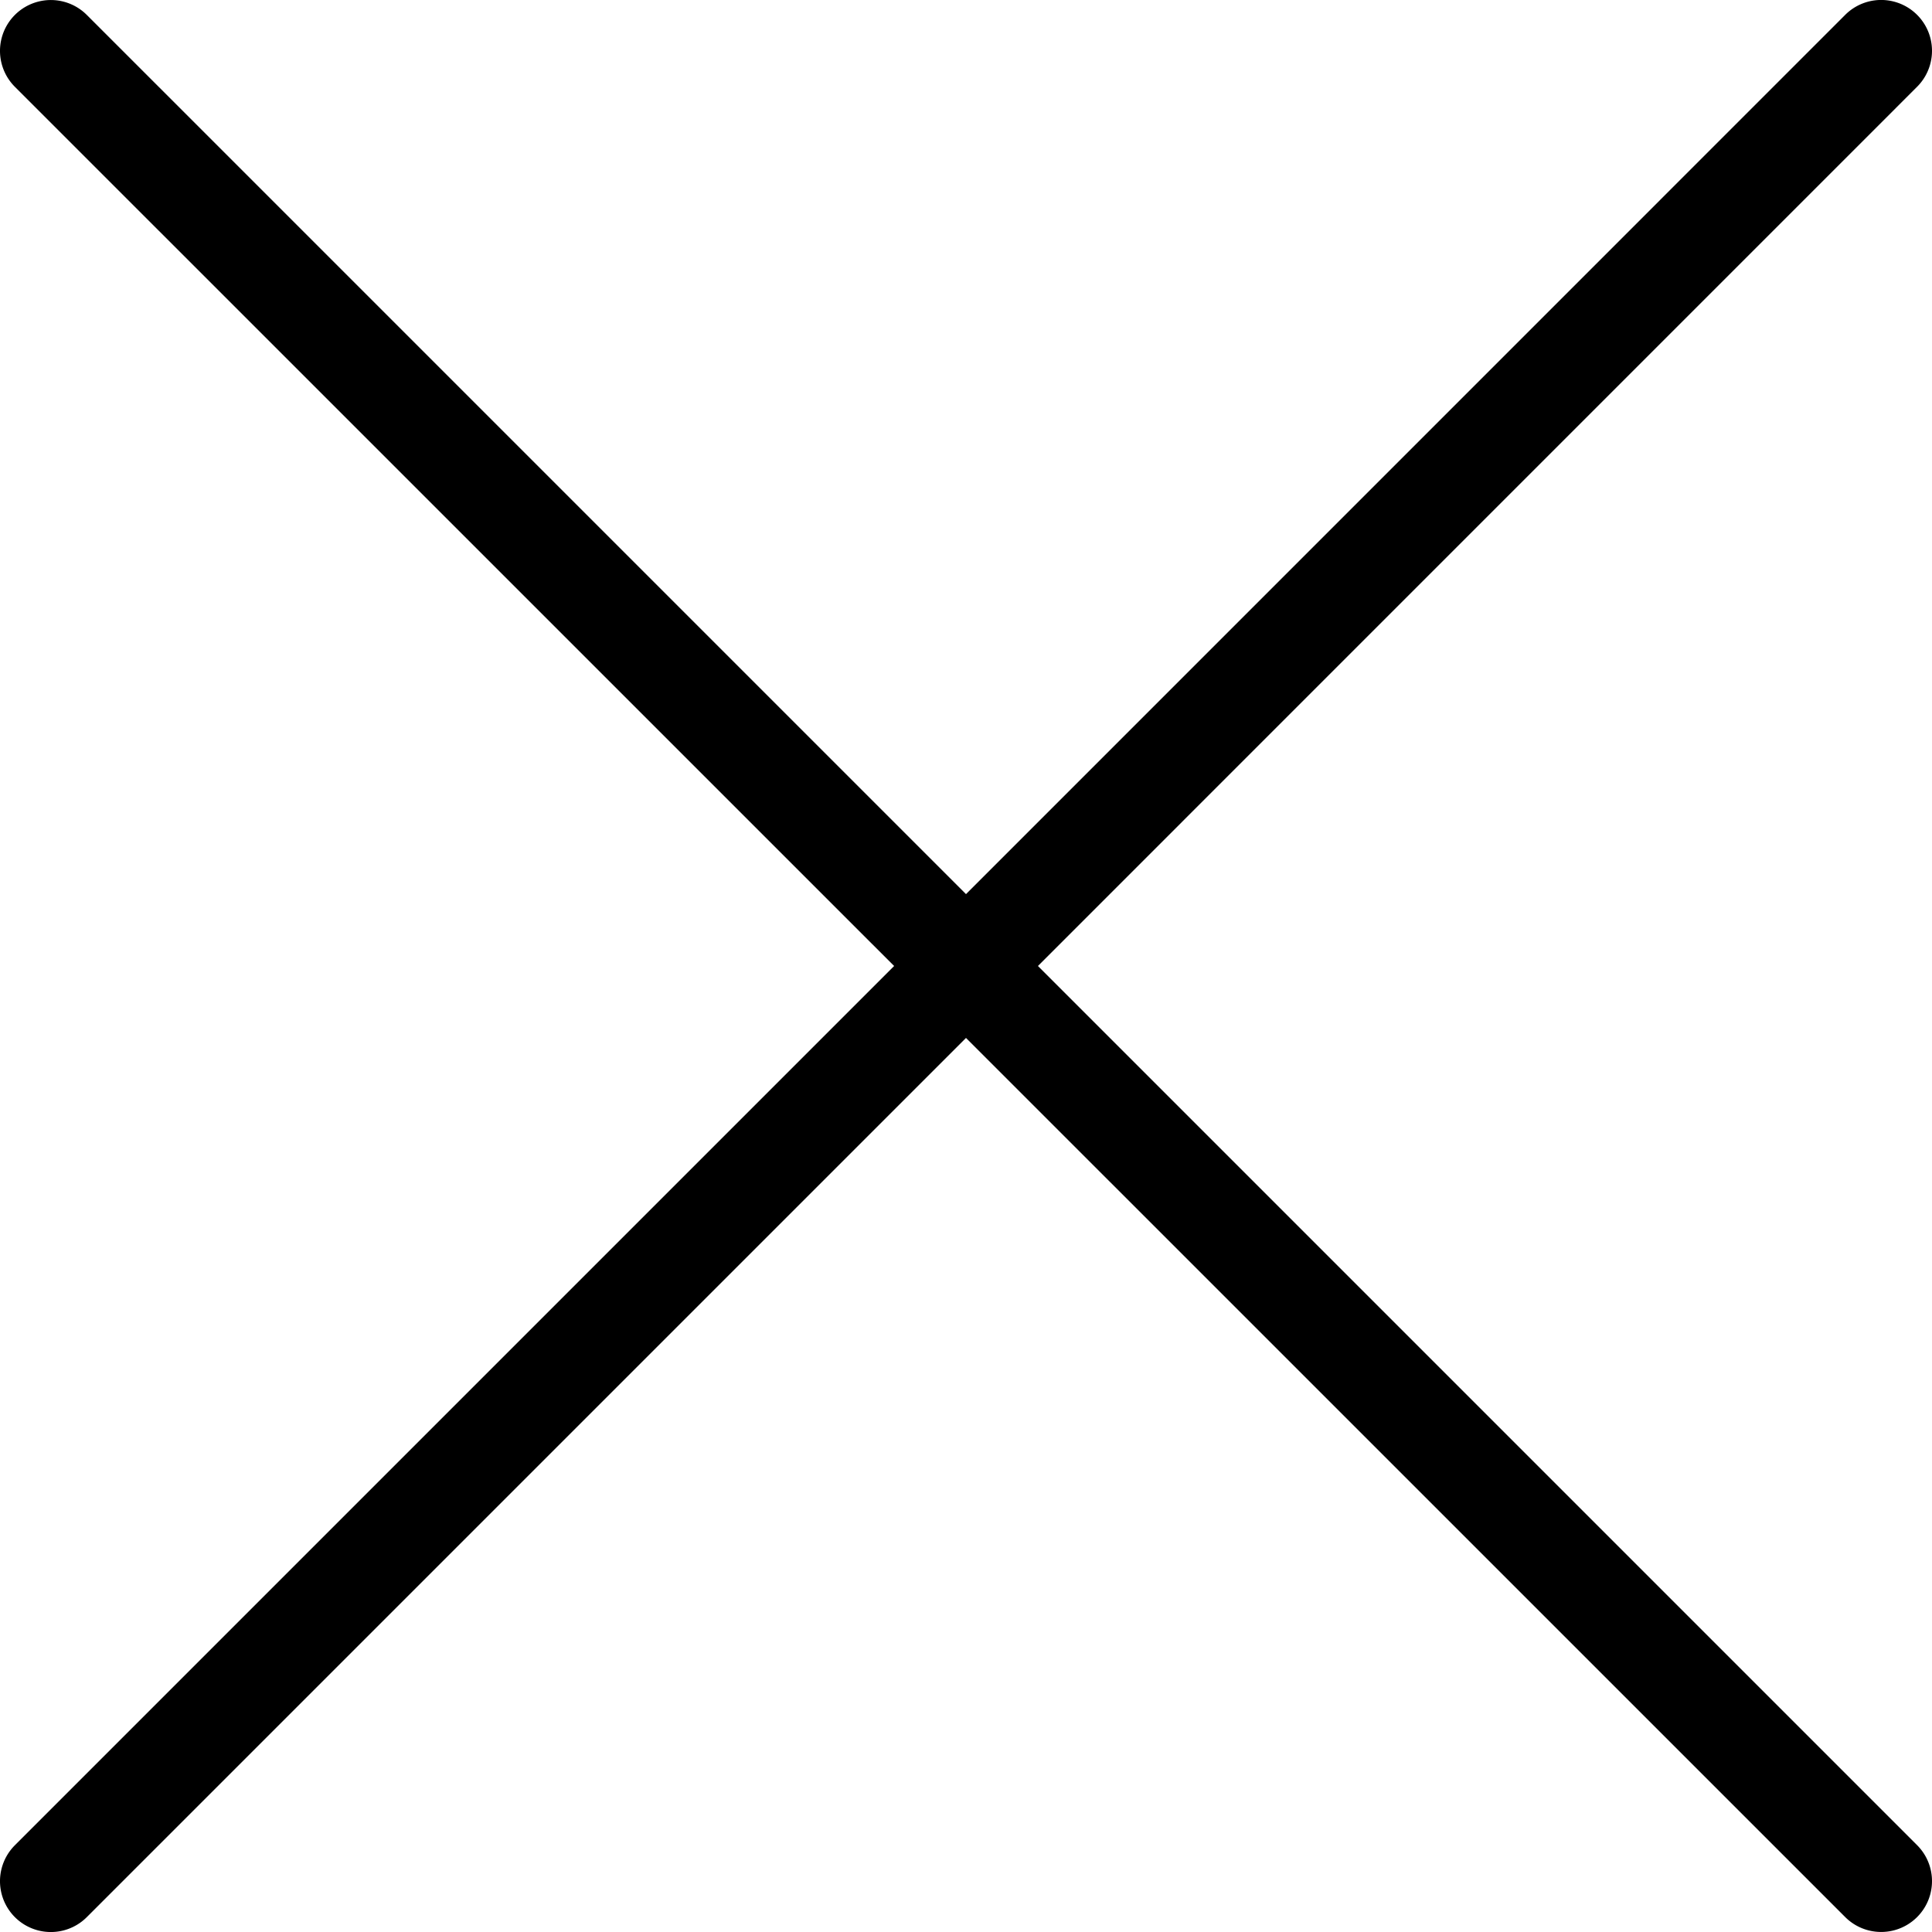
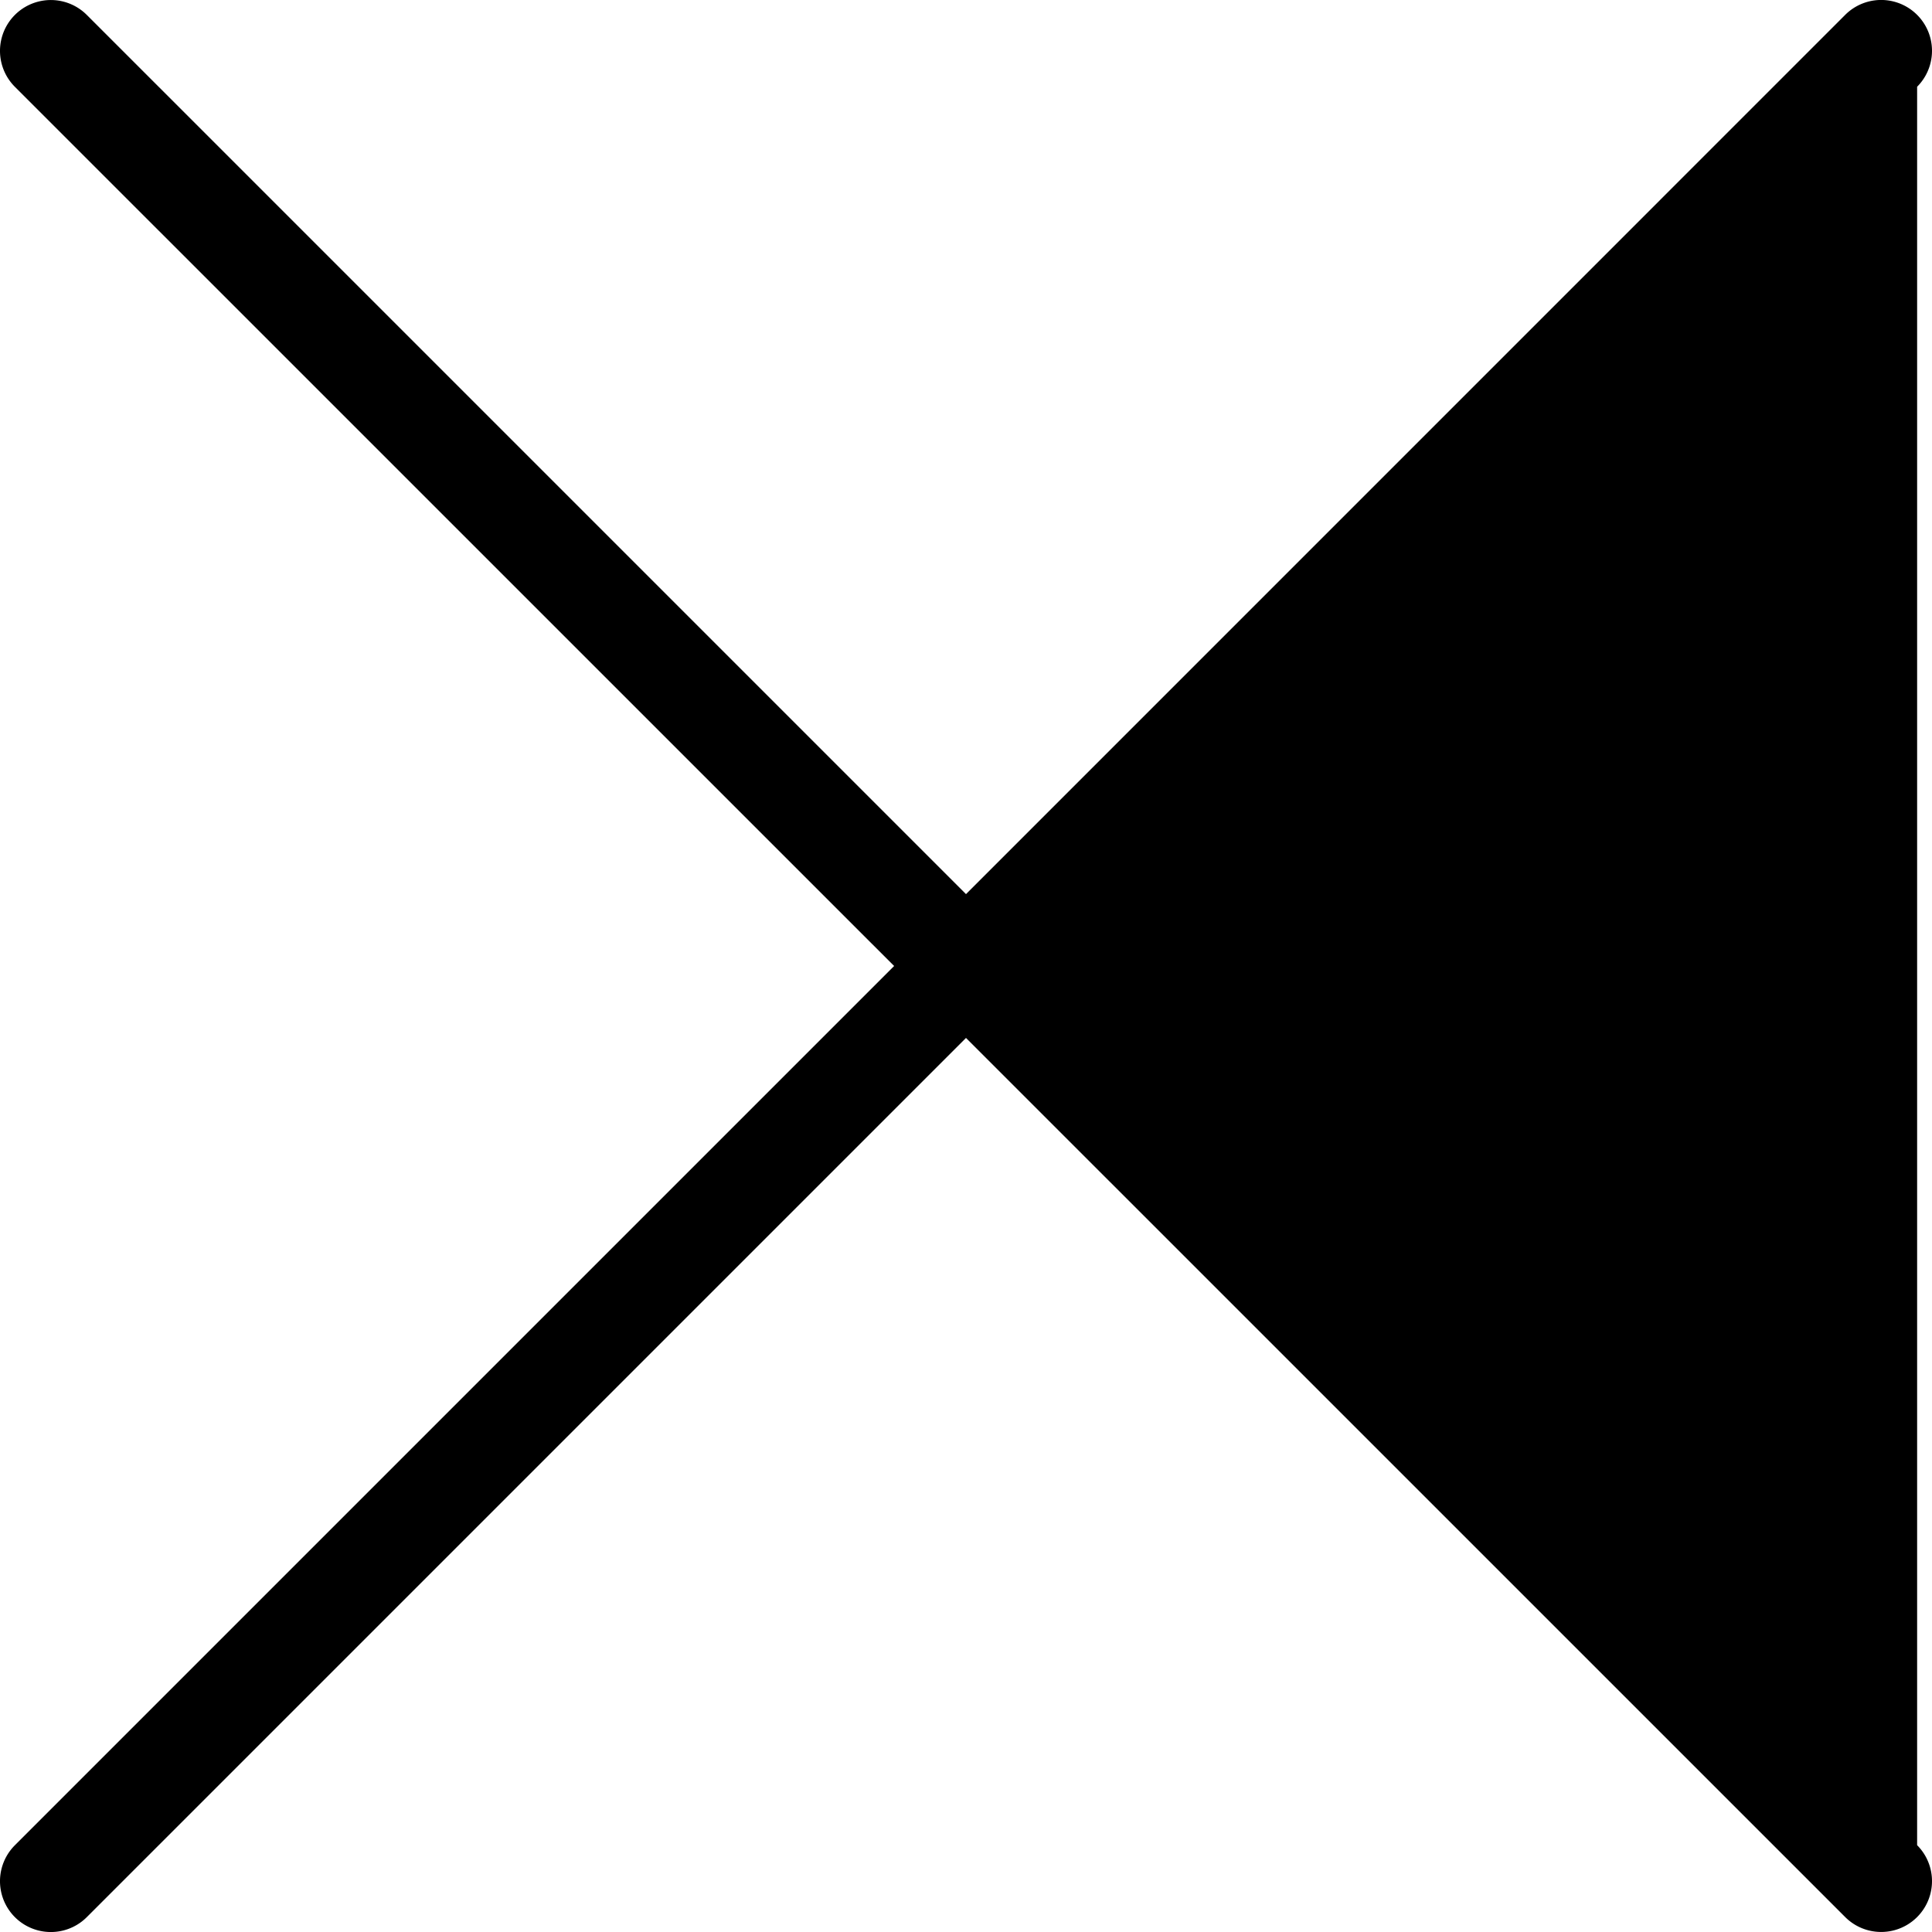
<svg xmlns="http://www.w3.org/2000/svg" width="30" height="30" viewBox="0 0 30 30">
-   <path id="x-thin-svgrepo-com" d="M81.769,80.652a.789.789,0,1,1-1.117,1.116L67,68.117,53.348,81.769a.789.789,0,0,1-1.117-1.116L65.884,67,52.231,53.348a.789.789,0,0,1,1.117-1.116L67,65.884,80.652,52.231a.789.789,0,1,1,1.117,1.116L68.117,67Z" transform="translate(-52 -52)" />
+   <path id="x-thin-svgrepo-com" d="M81.769,80.652a.789.789,0,1,1-1.117,1.116L67,68.117,53.348,81.769a.789.789,0,0,1-1.117-1.116L65.884,67,52.231,53.348a.789.789,0,0,1,1.117-1.116L67,65.884,80.652,52.231a.789.789,0,1,1,1.117,1.116Z" transform="translate(-52 -52)" />
</svg>